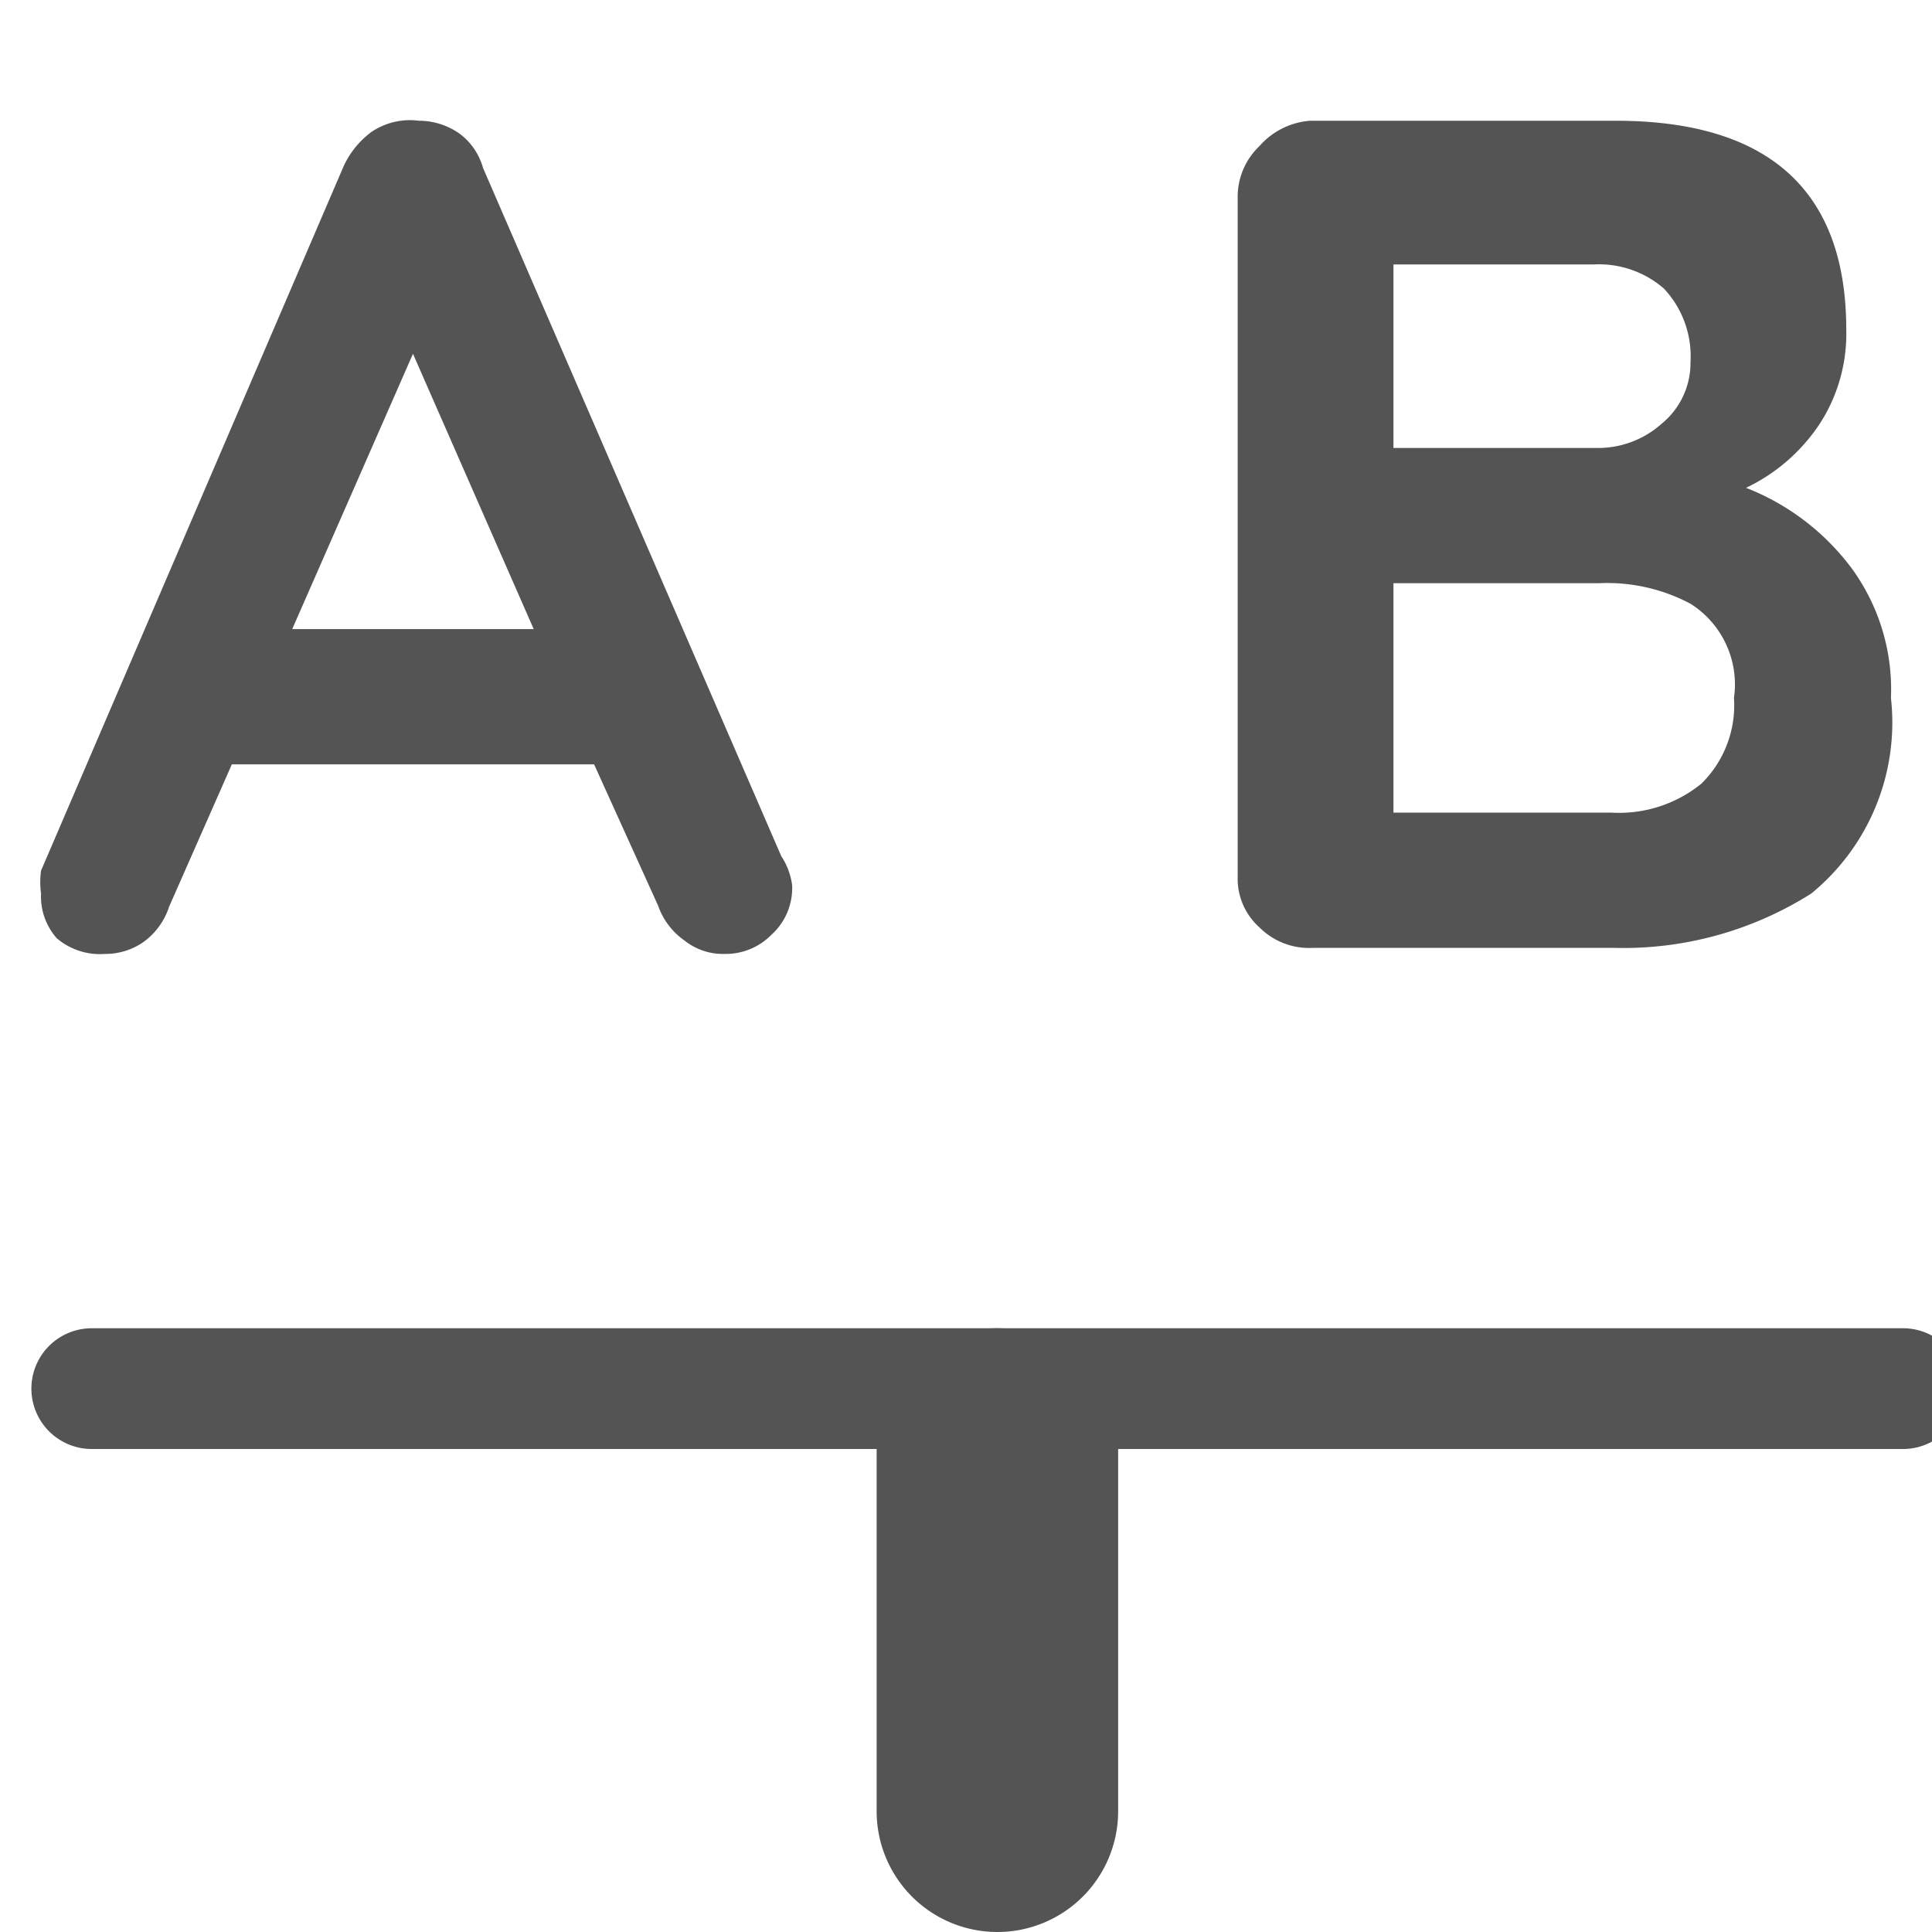
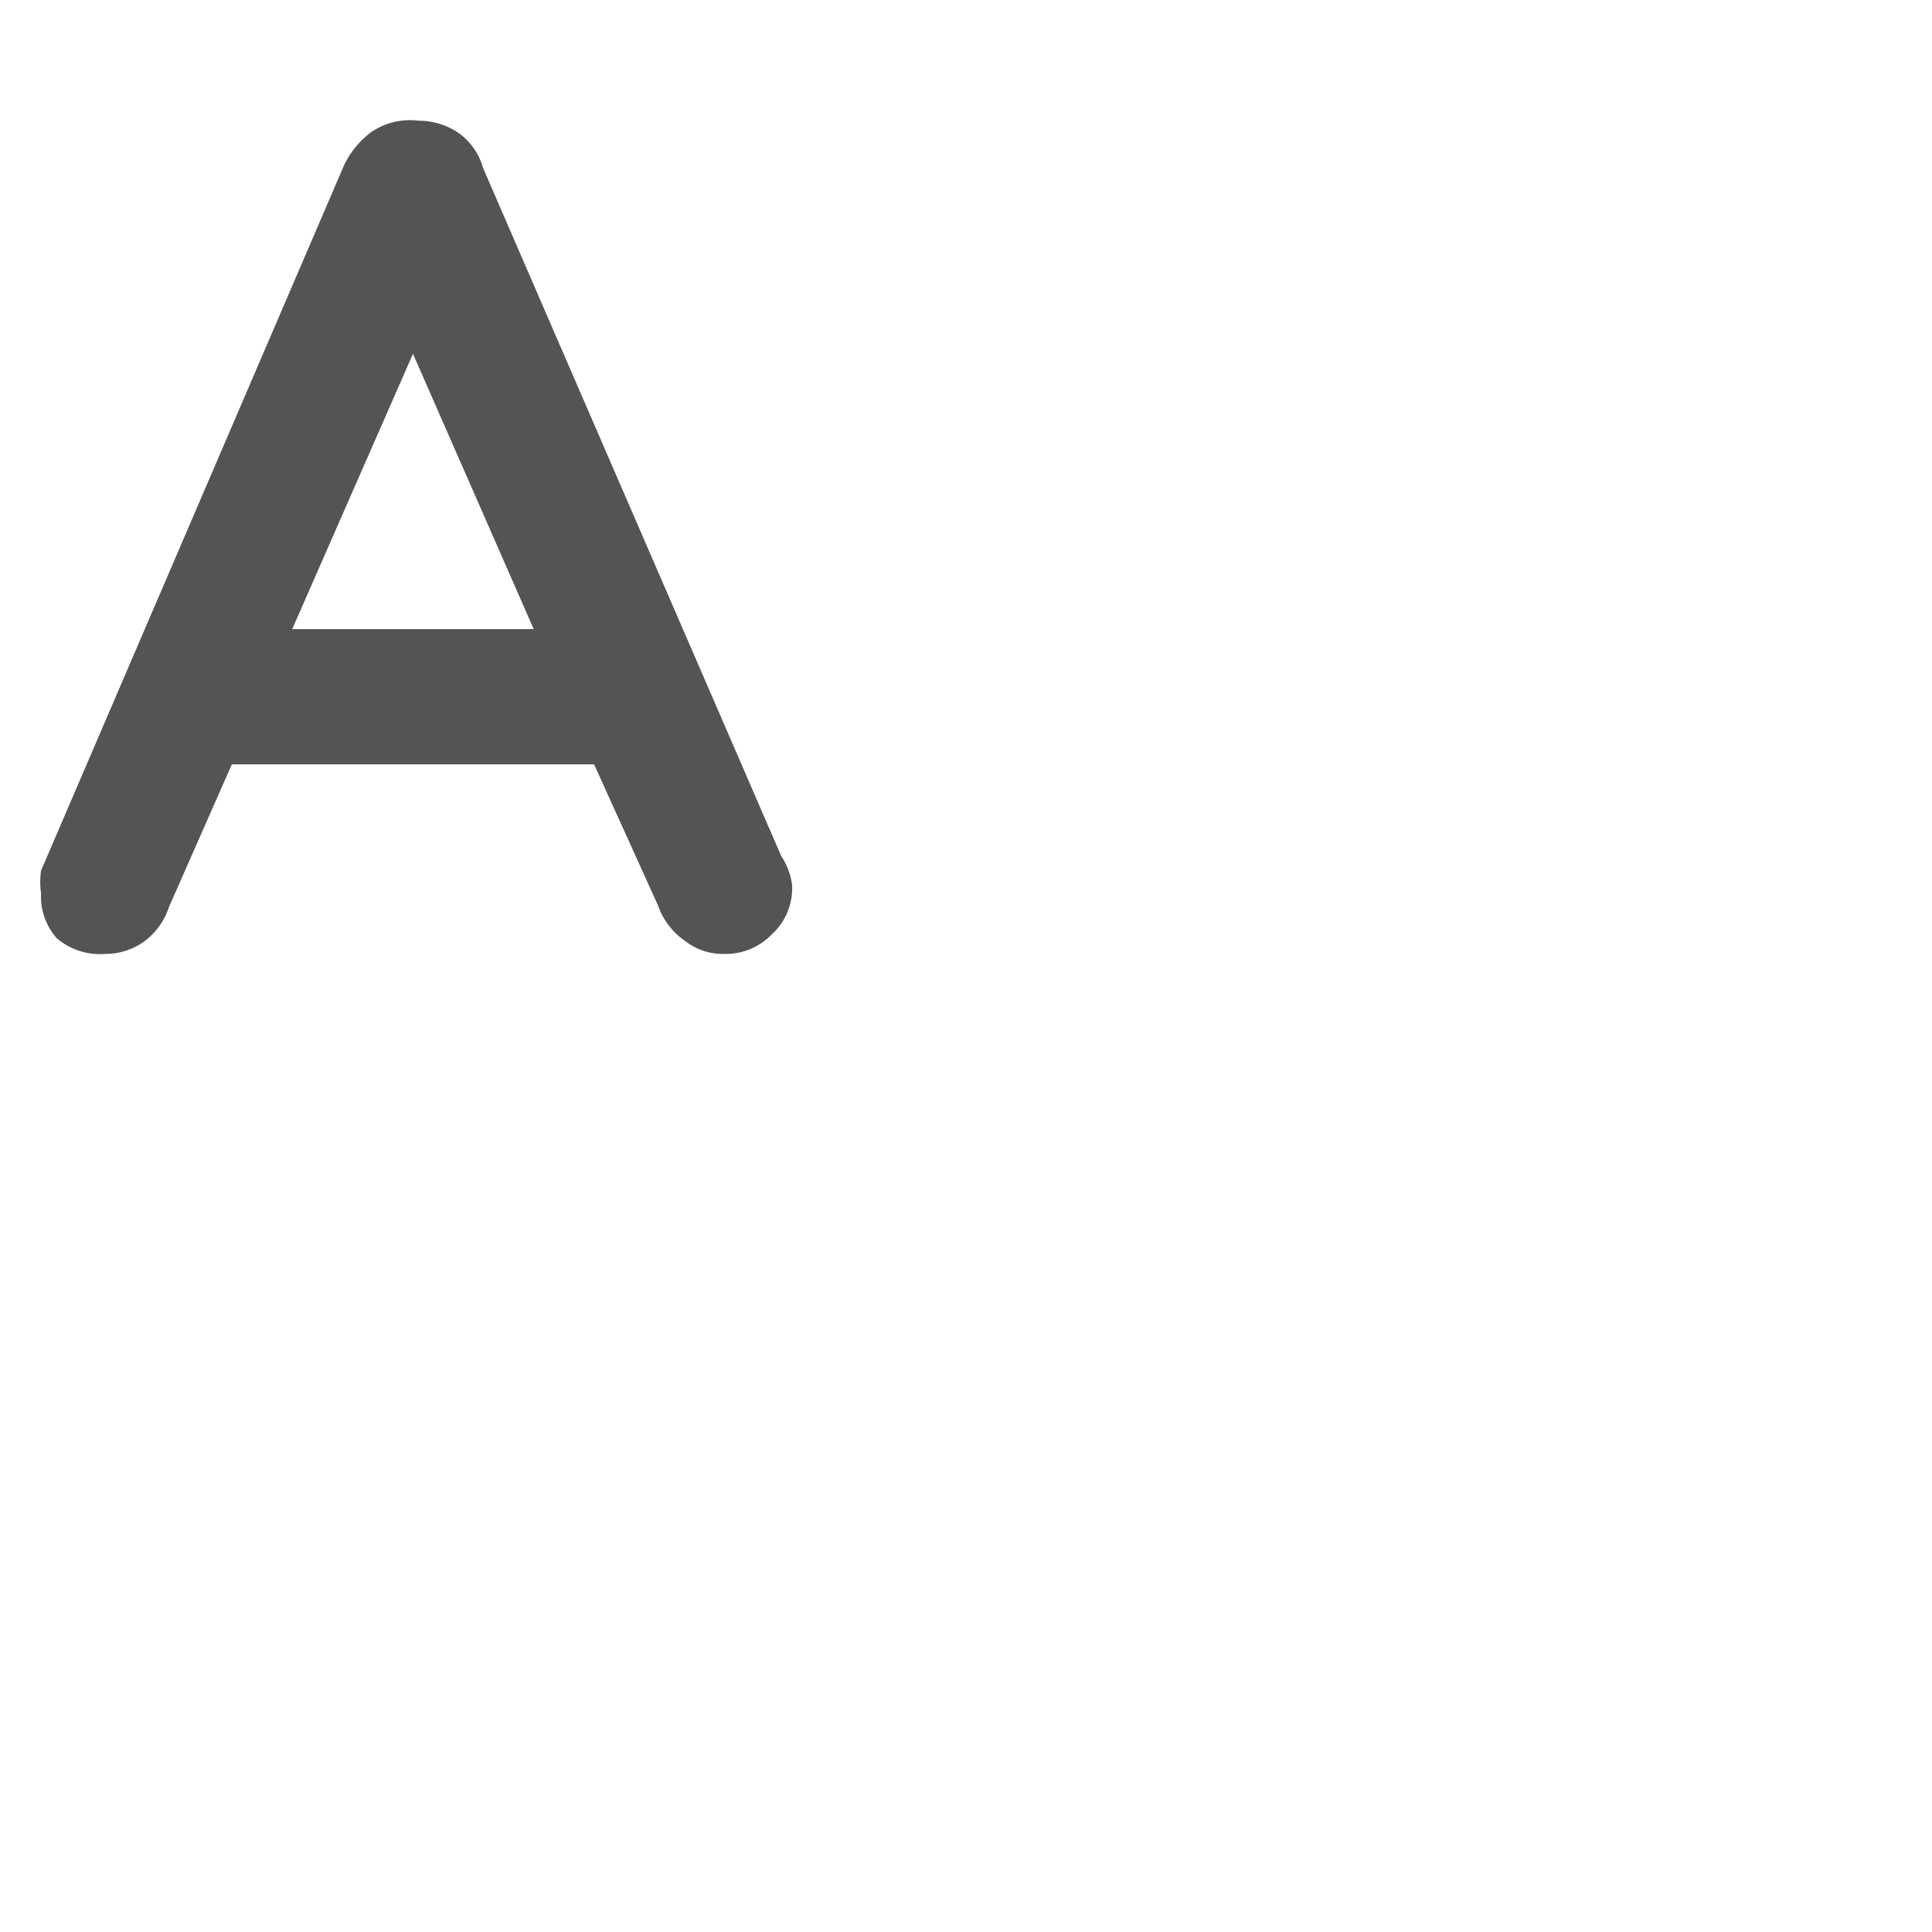
<svg xmlns="http://www.w3.org/2000/svg" id="Warstwa_1" data-name="Warstwa 1" width="16" height="16" viewBox="0 0 16 16">
  <defs>
    <style>.cls-1{fill:#545454;}</style>
  </defs>
  <title>compare</title>
  <path class="cls-1" d="M6.56,7.33a.52.52,0,0,1-.17.41A.53.53,0,0,1,6,7.9a.51.51,0,0,1-.33-.11.59.59,0,0,1-.22-.29L4.92,6.33h-3L1.4,7.51a.58.58,0,0,1-.21.29.55.55,0,0,1-.32.1.55.55,0,0,1-.4-.13A.52.52,0,0,1,.34,7.4a.68.68,0,0,1,0-.19l2.5-5.82a.73.73,0,0,1,.24-.3A.57.57,0,0,1,3.47,1a.58.58,0,0,1,.34.11A.53.53,0,0,1,4,1.39l2.47,5.7A.57.57,0,0,1,6.56,7.33ZM2.42,5.21h2l-1-2.28Z" />
-   <path class="cls-1" d="M15.33,4.7a1.7,1.7,0,0,1,.33,1.08A1.83,1.83,0,0,1,15,7.4a2.91,2.91,0,0,1-1.63.45h-2.5a.58.58,0,0,1-.44-.17.54.54,0,0,1-.18-.42V1.64a.58.58,0,0,1,.18-.43A.62.62,0,0,1,10.85,1h2.53c1.27,0,1.91.58,1.91,1.73a1.37,1.37,0,0,1-.22.78,1.51,1.51,0,0,1-.61.53A2,2,0,0,1,15.33,4.7ZM13.78,2.39a.82.82,0,0,0-.58-.2H11.54V3.71h1.69a.79.79,0,0,0,.53-.2A.65.65,0,0,0,14,3,.82.82,0,0,0,13.78,2.39Zm.31,4.1a.91.91,0,0,0,.27-.71A.79.79,0,0,0,14,5a1.47,1.47,0,0,0-.76-.17H11.54V6.73h1.81A1.08,1.08,0,0,0,14.09,6.49Z" />
-   <path class="cls-1" d="M15.76,12H.76a.5.5,0,1,1,0-1h15a.5.5,0,1,1,0,1Z" />
-   <path class="cls-1" d="M8.26,16a1,1,0,0,1-1-1V12a1,1,0,0,1,2,0v3A1,1,0,0,1,8.26,16Z" />
</svg>